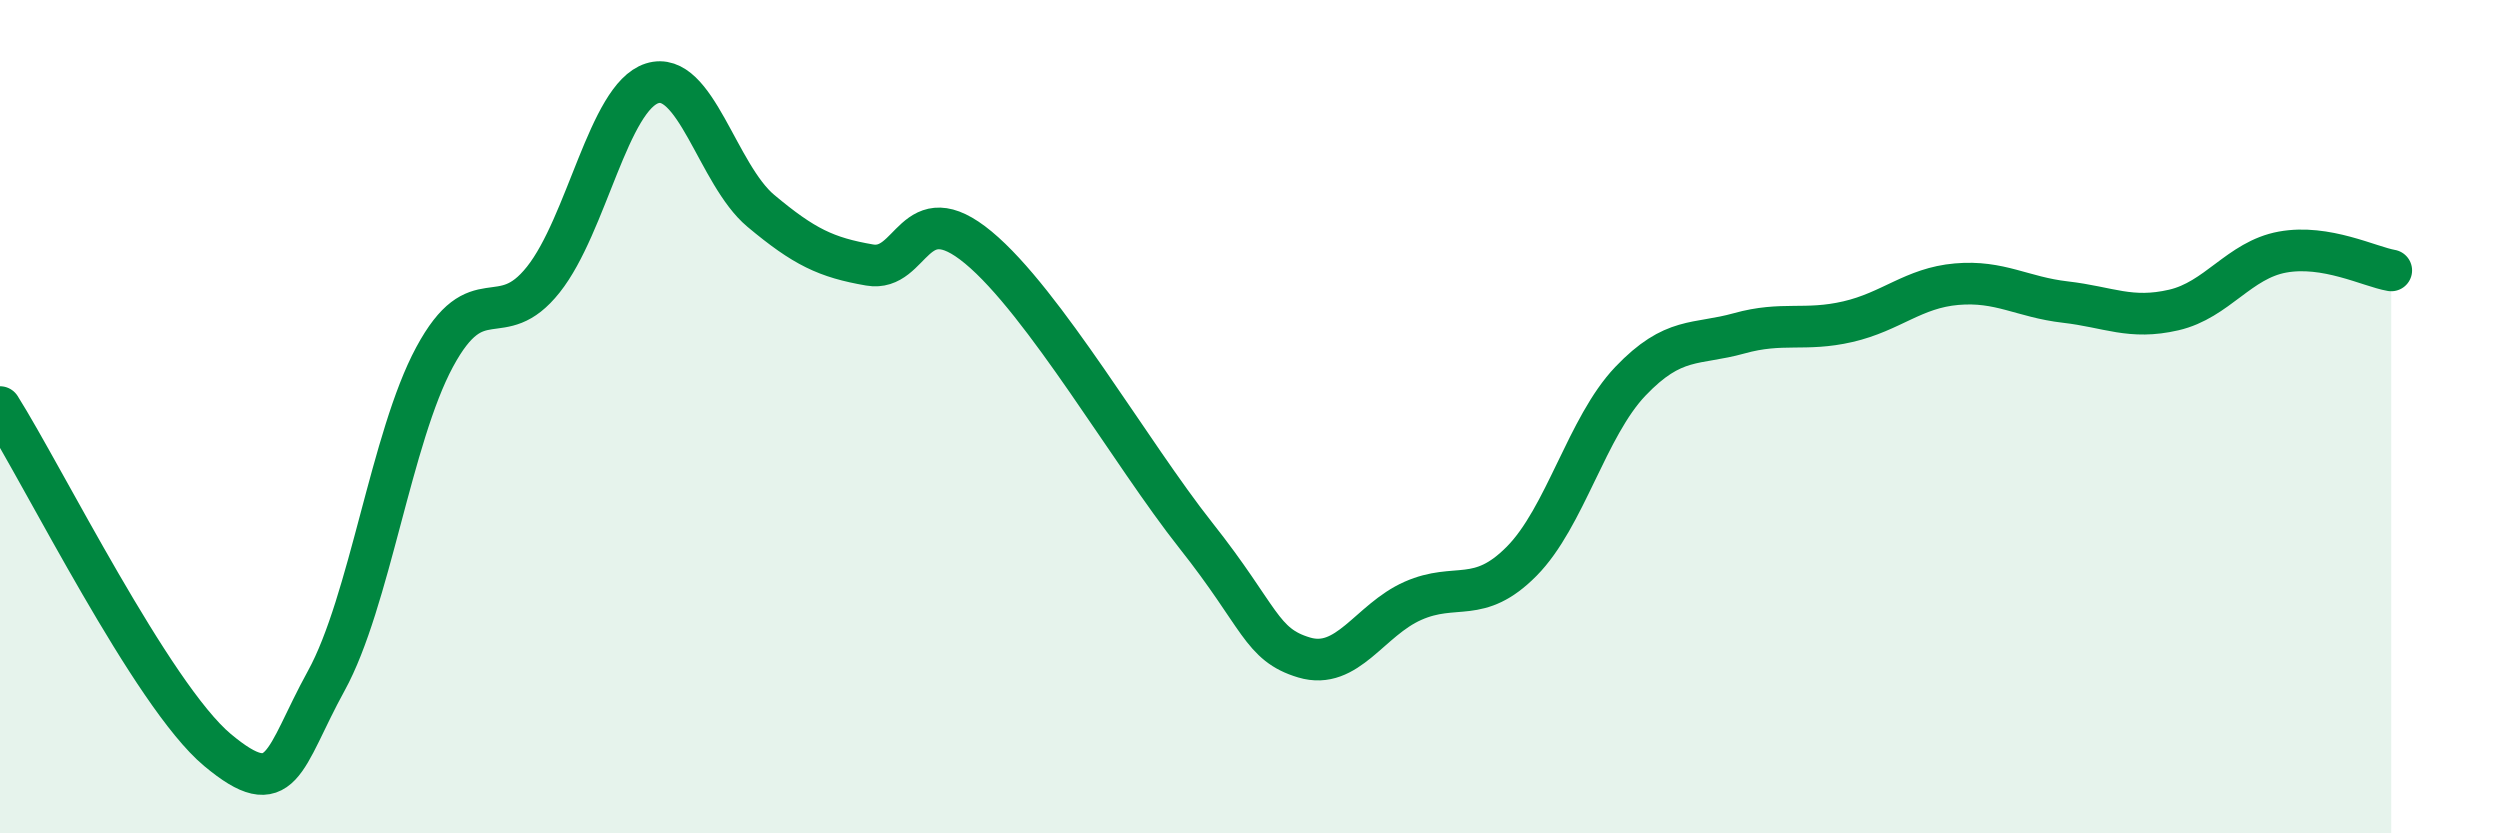
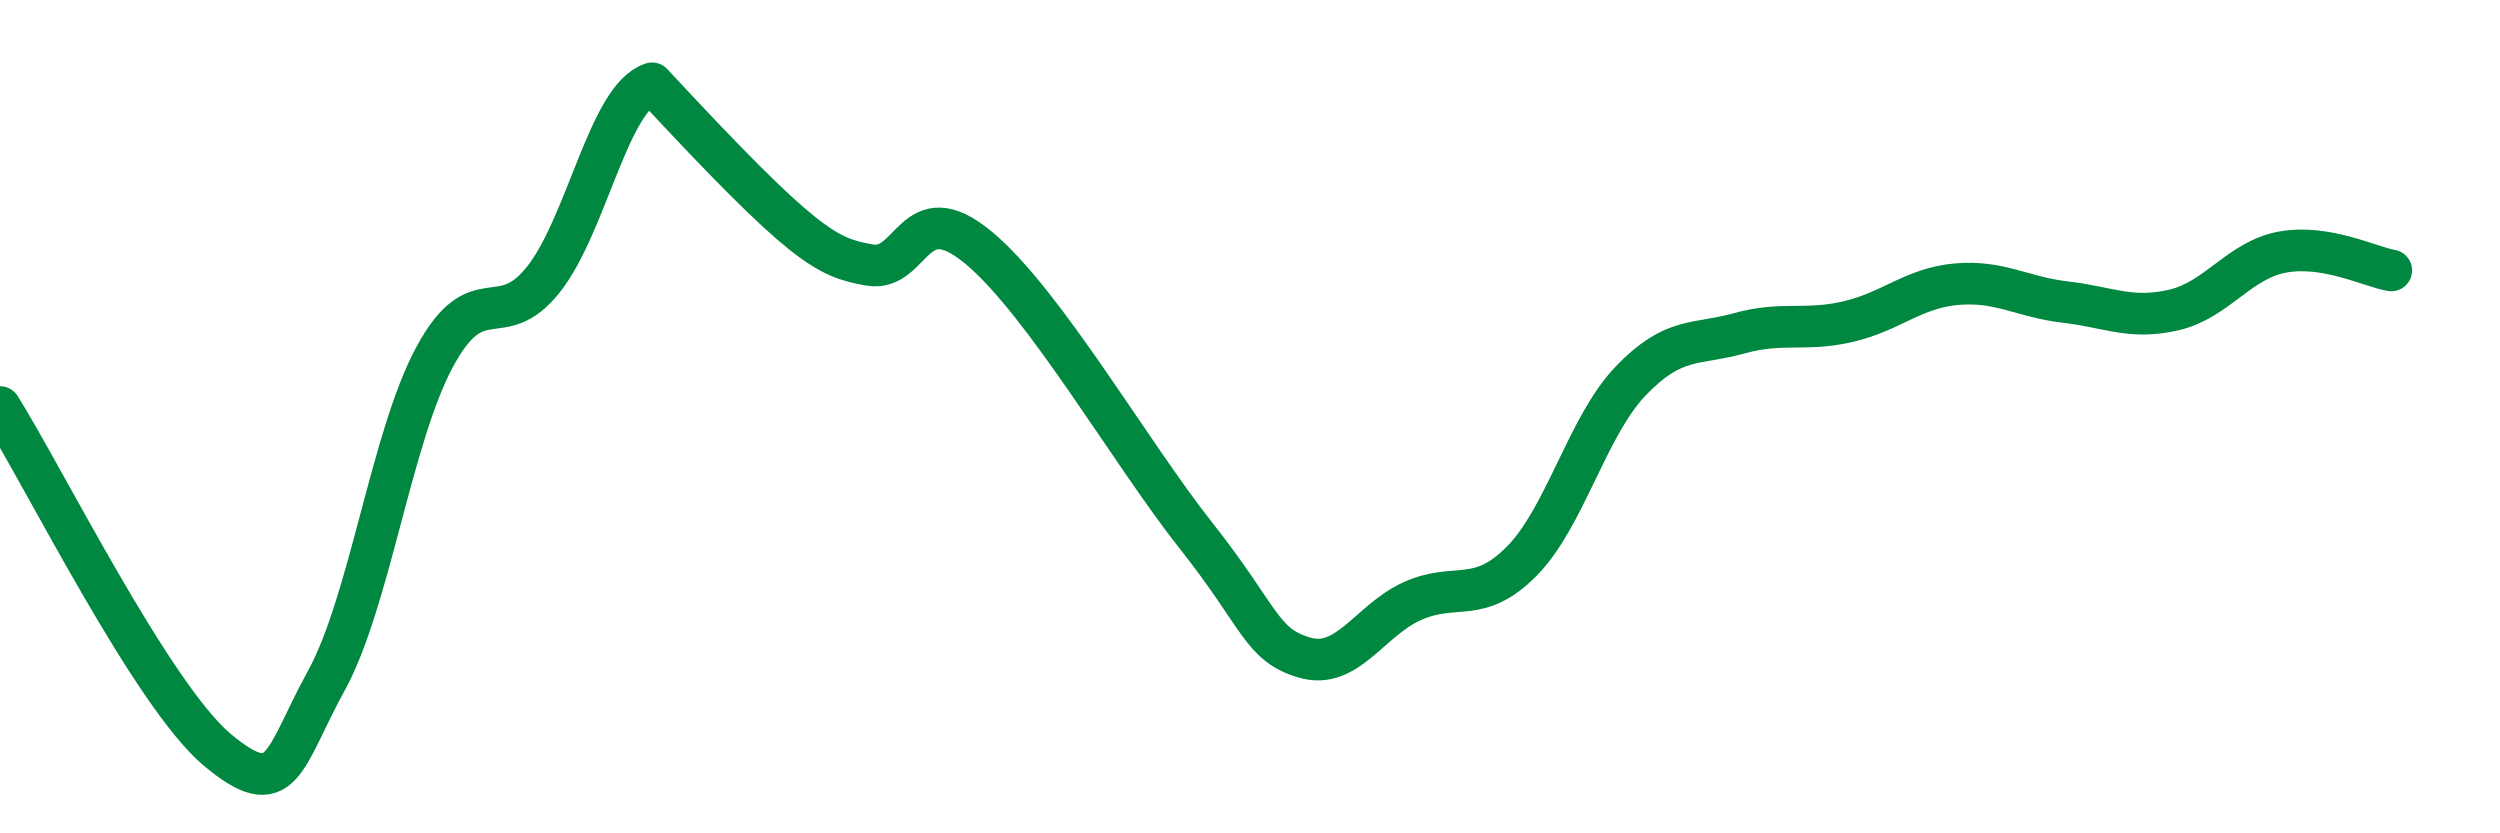
<svg xmlns="http://www.w3.org/2000/svg" width="60" height="20" viewBox="0 0 60 20">
-   <path d="M 0,9.77 C 1.04,11.42 3.65,16.69 5.22,18 C 6.79,19.31 6.79,18.23 7.83,16.34 C 8.87,14.45 9.39,10.5 10.43,8.57 C 11.47,6.64 12,8.02 13.04,6.71 C 14.08,5.4 14.61,2.33 15.65,2 C 16.69,1.67 17.22,4.19 18.26,5.06 C 19.3,5.93 19.83,6.18 20.87,6.36 C 21.91,6.54 21.91,4.64 23.48,5.94 C 25.05,7.24 27.14,10.88 28.7,12.85 C 30.26,14.82 30.26,15.47 31.3,15.78 C 32.34,16.09 32.87,14.88 33.91,14.42 C 34.95,13.96 35.48,14.52 36.52,13.47 C 37.56,12.42 38.09,10.24 39.13,9.15 C 40.17,8.06 40.7,8.29 41.74,8 C 42.78,7.71 43.31,7.96 44.35,7.72 C 45.39,7.48 45.92,6.91 46.96,6.82 C 48,6.73 48.53,7.13 49.57,7.25 C 50.61,7.37 51.13,7.68 52.17,7.44 C 53.21,7.2 53.74,6.24 54.78,6.05 C 55.82,5.86 56.87,6.4 57.39,6.49L57.39 20L0 20Z" fill="#008740" opacity="0.1" stroke-linecap="round" stroke-linejoin="round" />
-   <path d="M 0,9.77 C 1.04,11.42 3.65,16.69 5.22,18 C 6.79,19.31 6.79,18.23 7.83,16.34 C 8.87,14.45 9.39,10.5 10.43,8.57 C 11.47,6.64 12,8.02 13.04,6.71 C 14.08,5.4 14.61,2.33 15.65,2 C 16.69,1.67 17.22,4.19 18.26,5.06 C 19.3,5.93 19.83,6.18 20.87,6.36 C 21.91,6.54 21.91,4.64 23.48,5.94 C 25.05,7.24 27.14,10.88 28.7,12.85 C 30.26,14.82 30.26,15.47 31.3,15.78 C 32.34,16.09 32.87,14.88 33.91,14.42 C 34.95,13.96 35.48,14.52 36.52,13.47 C 37.56,12.42 38.09,10.24 39.13,9.15 C 40.17,8.06 40.7,8.29 41.74,8 C 42.78,7.71 43.31,7.96 44.35,7.72 C 45.39,7.48 45.92,6.91 46.96,6.82 C 48,6.73 48.53,7.13 49.57,7.25 C 50.61,7.37 51.13,7.68 52.17,7.44 C 53.21,7.2 53.74,6.24 54.78,6.05 C 55.82,5.86 56.87,6.4 57.39,6.49" stroke="#008740" stroke-width="1" fill="none" stroke-linecap="round" stroke-linejoin="round" />
+   <path d="M 0,9.77 C 1.04,11.42 3.65,16.69 5.22,18 C 6.79,19.31 6.79,18.23 7.83,16.34 C 8.87,14.45 9.39,10.5 10.43,8.57 C 11.47,6.64 12,8.02 13.04,6.71 C 14.08,5.4 14.61,2.33 15.65,2 C 19.3,5.93 19.83,6.18 20.87,6.36 C 21.91,6.54 21.91,4.64 23.48,5.94 C 25.05,7.24 27.14,10.88 28.7,12.85 C 30.26,14.82 30.26,15.47 31.3,15.78 C 32.34,16.09 32.87,14.88 33.91,14.42 C 34.95,13.96 35.48,14.52 36.52,13.47 C 37.56,12.42 38.09,10.24 39.13,9.15 C 40.17,8.06 40.7,8.29 41.74,8 C 42.78,7.71 43.31,7.96 44.35,7.72 C 45.39,7.48 45.92,6.91 46.96,6.82 C 48,6.73 48.53,7.13 49.57,7.25 C 50.61,7.37 51.13,7.68 52.17,7.44 C 53.21,7.2 53.74,6.24 54.78,6.05 C 55.82,5.86 56.87,6.4 57.39,6.49" stroke="#008740" stroke-width="1" fill="none" stroke-linecap="round" stroke-linejoin="round" />
</svg>